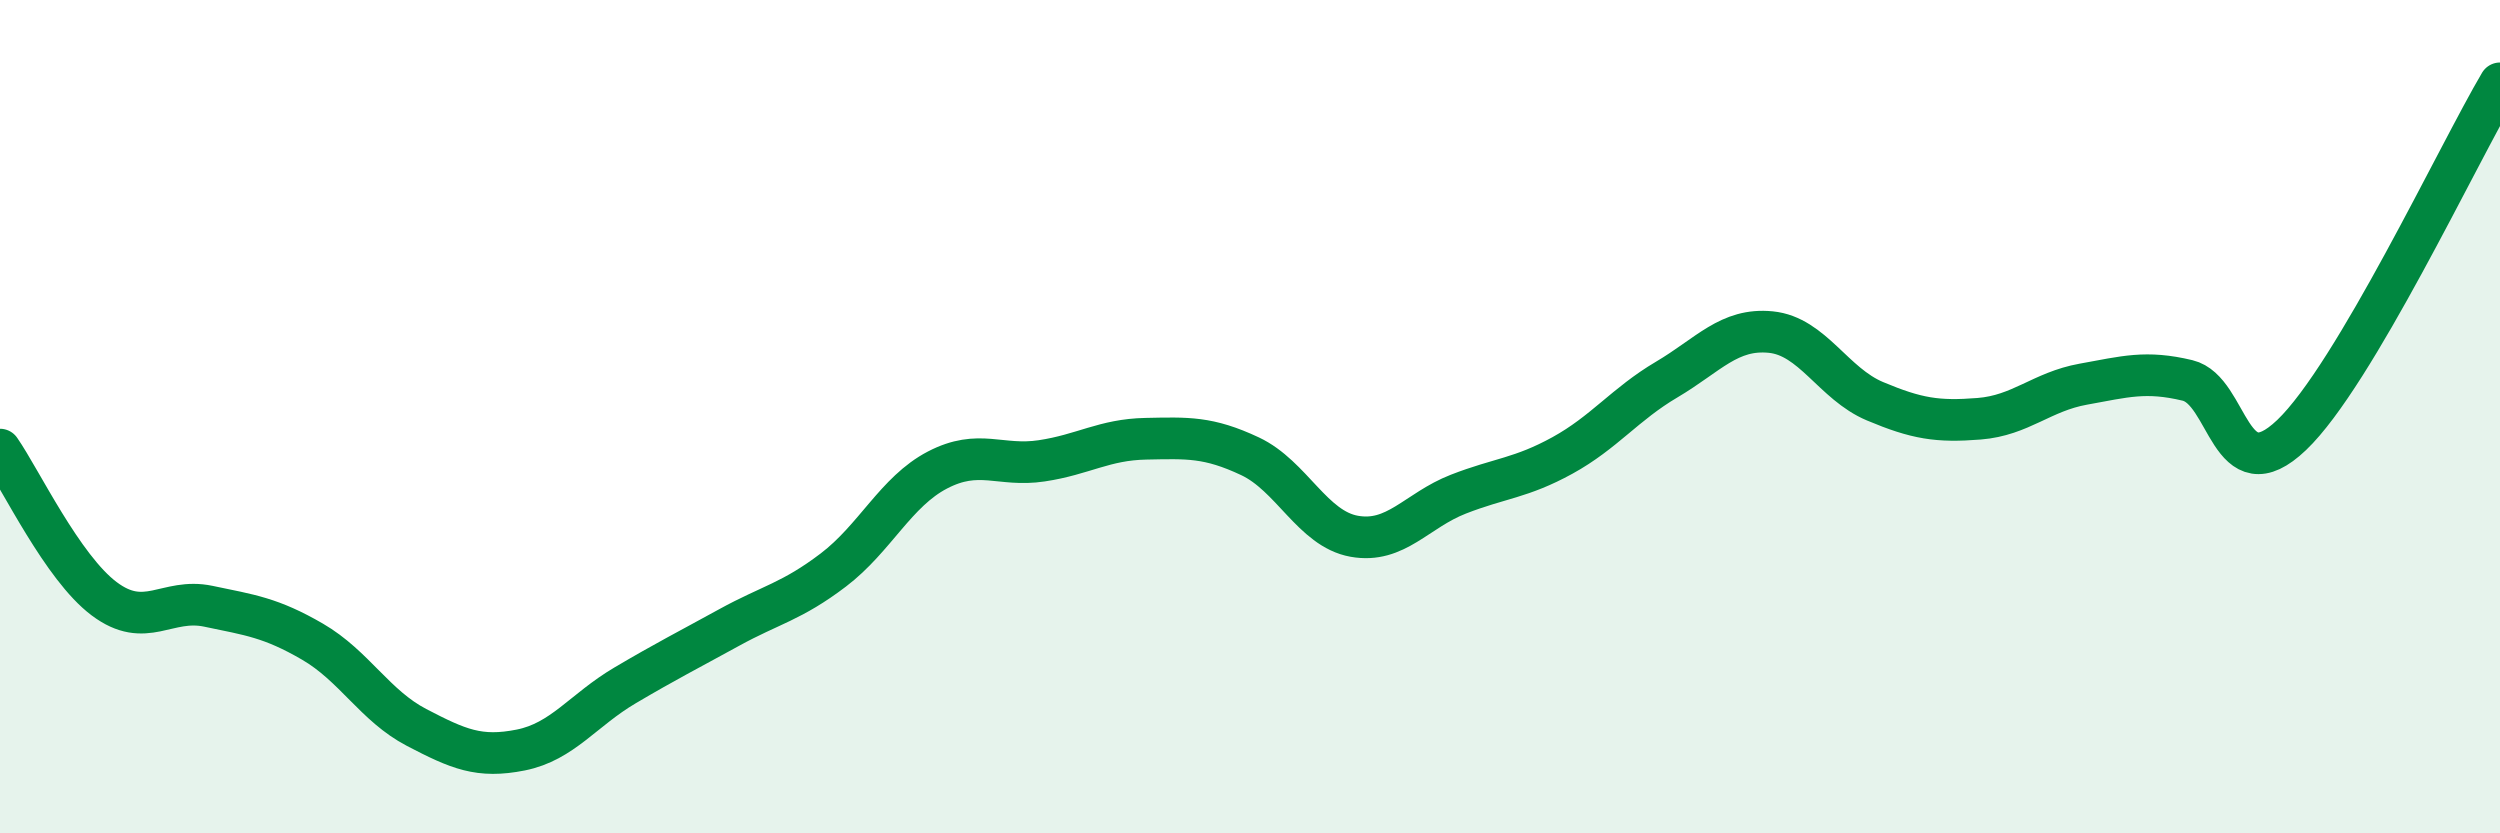
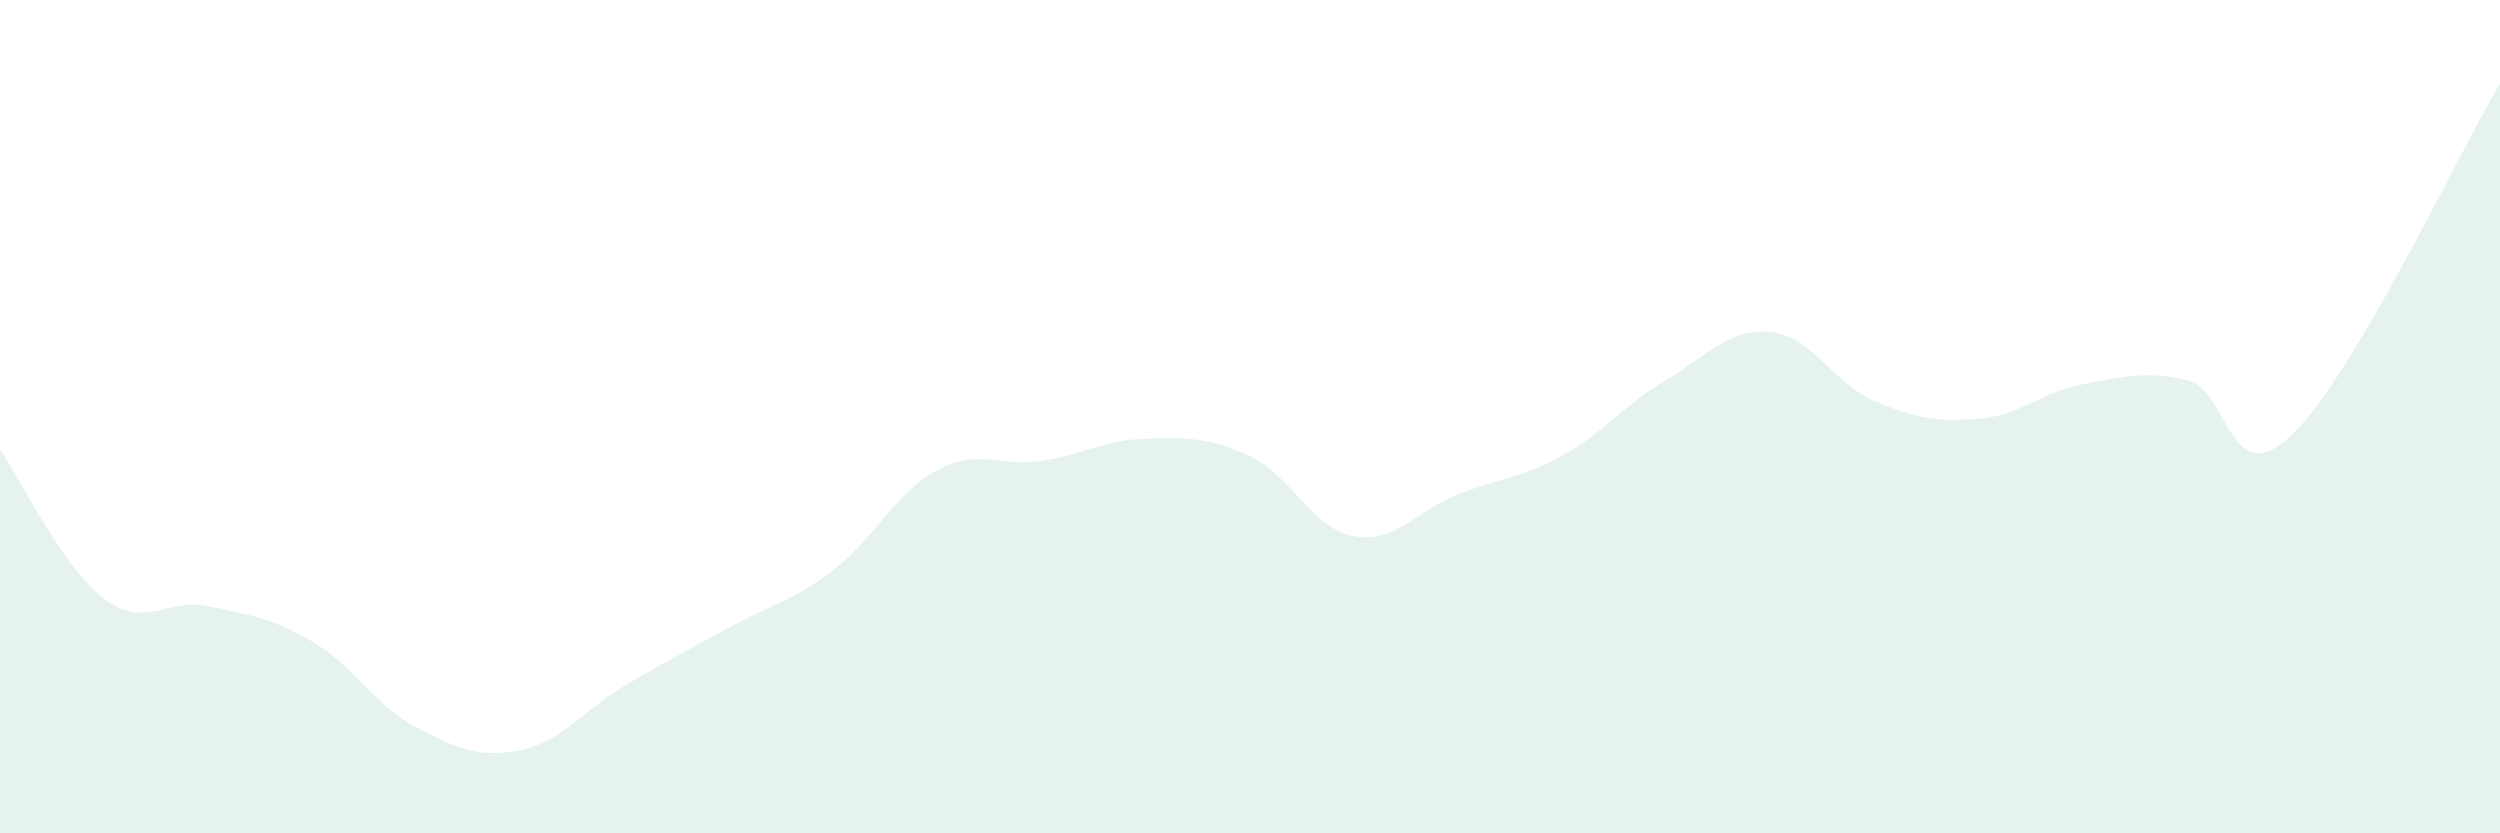
<svg xmlns="http://www.w3.org/2000/svg" width="60" height="20" viewBox="0 0 60 20">
  <path d="M 0,10.79 C 0.5,11.51 1.5,13.62 2.5,14.37 C 3.5,15.12 4,14.34 5,14.55 C 6,14.76 6.5,14.82 7.5,15.4 C 8.5,15.98 9,16.94 10,17.46 C 11,17.98 11.5,18.2 12.5,18 C 13.5,17.8 14,17.04 15,16.45 C 16,15.86 16.5,15.61 17.5,15.06 C 18.5,14.51 19,14.44 20,13.68 C 21,12.92 21.5,11.8 22.5,11.28 C 23.5,10.76 24,11.21 25,11.06 C 26,10.91 26.5,10.55 27.5,10.53 C 28.5,10.51 29,10.48 30,10.95 C 31,11.42 31.5,12.69 32.5,12.87 C 33.5,13.05 34,12.25 35,11.86 C 36,11.47 36.5,11.48 37.5,10.93 C 38.5,10.38 39,9.7 40,9.11 C 41,8.52 41.5,7.87 42.5,7.97 C 43.5,8.07 44,9.21 45,9.63 C 46,10.05 46.5,10.13 47.5,10.05 C 48.5,9.97 49,9.4 50,9.22 C 51,9.04 51.5,8.89 52.5,9.13 C 53.5,9.37 53.5,11.87 55,10.44 C 56.5,9.01 59,3.69 60,2L60 20L0 20Z" fill="#008740" opacity="0.1" stroke-linecap="round" stroke-linejoin="round" />
-   <path d="M 0,10.79 C 0.5,11.51 1.5,13.62 2.5,14.37 C 3.5,15.12 4,14.34 5,14.55 C 6,14.76 6.5,14.82 7.5,15.4 C 8.5,15.98 9,16.94 10,17.46 C 11,17.98 11.5,18.2 12.5,18 C 13.5,17.8 14,17.04 15,16.45 C 16,15.86 16.5,15.61 17.5,15.06 C 18.5,14.51 19,14.44 20,13.68 C 21,12.92 21.5,11.8 22.5,11.28 C 23.5,10.76 24,11.21 25,11.06 C 26,10.91 26.5,10.55 27.5,10.53 C 28.5,10.51 29,10.48 30,10.95 C 31,11.42 31.5,12.69 32.5,12.87 C 33.5,13.05 34,12.25 35,11.86 C 36,11.47 36.5,11.48 37.5,10.93 C 38.5,10.38 39,9.7 40,9.11 C 41,8.52 41.5,7.87 42.5,7.97 C 43.5,8.07 44,9.21 45,9.63 C 46,10.05 46.5,10.13 47.5,10.05 C 48.5,9.97 49,9.4 50,9.22 C 51,9.04 51.5,8.89 52.5,9.13 C 53.5,9.37 53.5,11.87 55,10.44 C 56.5,9.01 59,3.69 60,2" stroke="#008740" stroke-width="1" fill="none" stroke-linecap="round" stroke-linejoin="round" />
</svg>